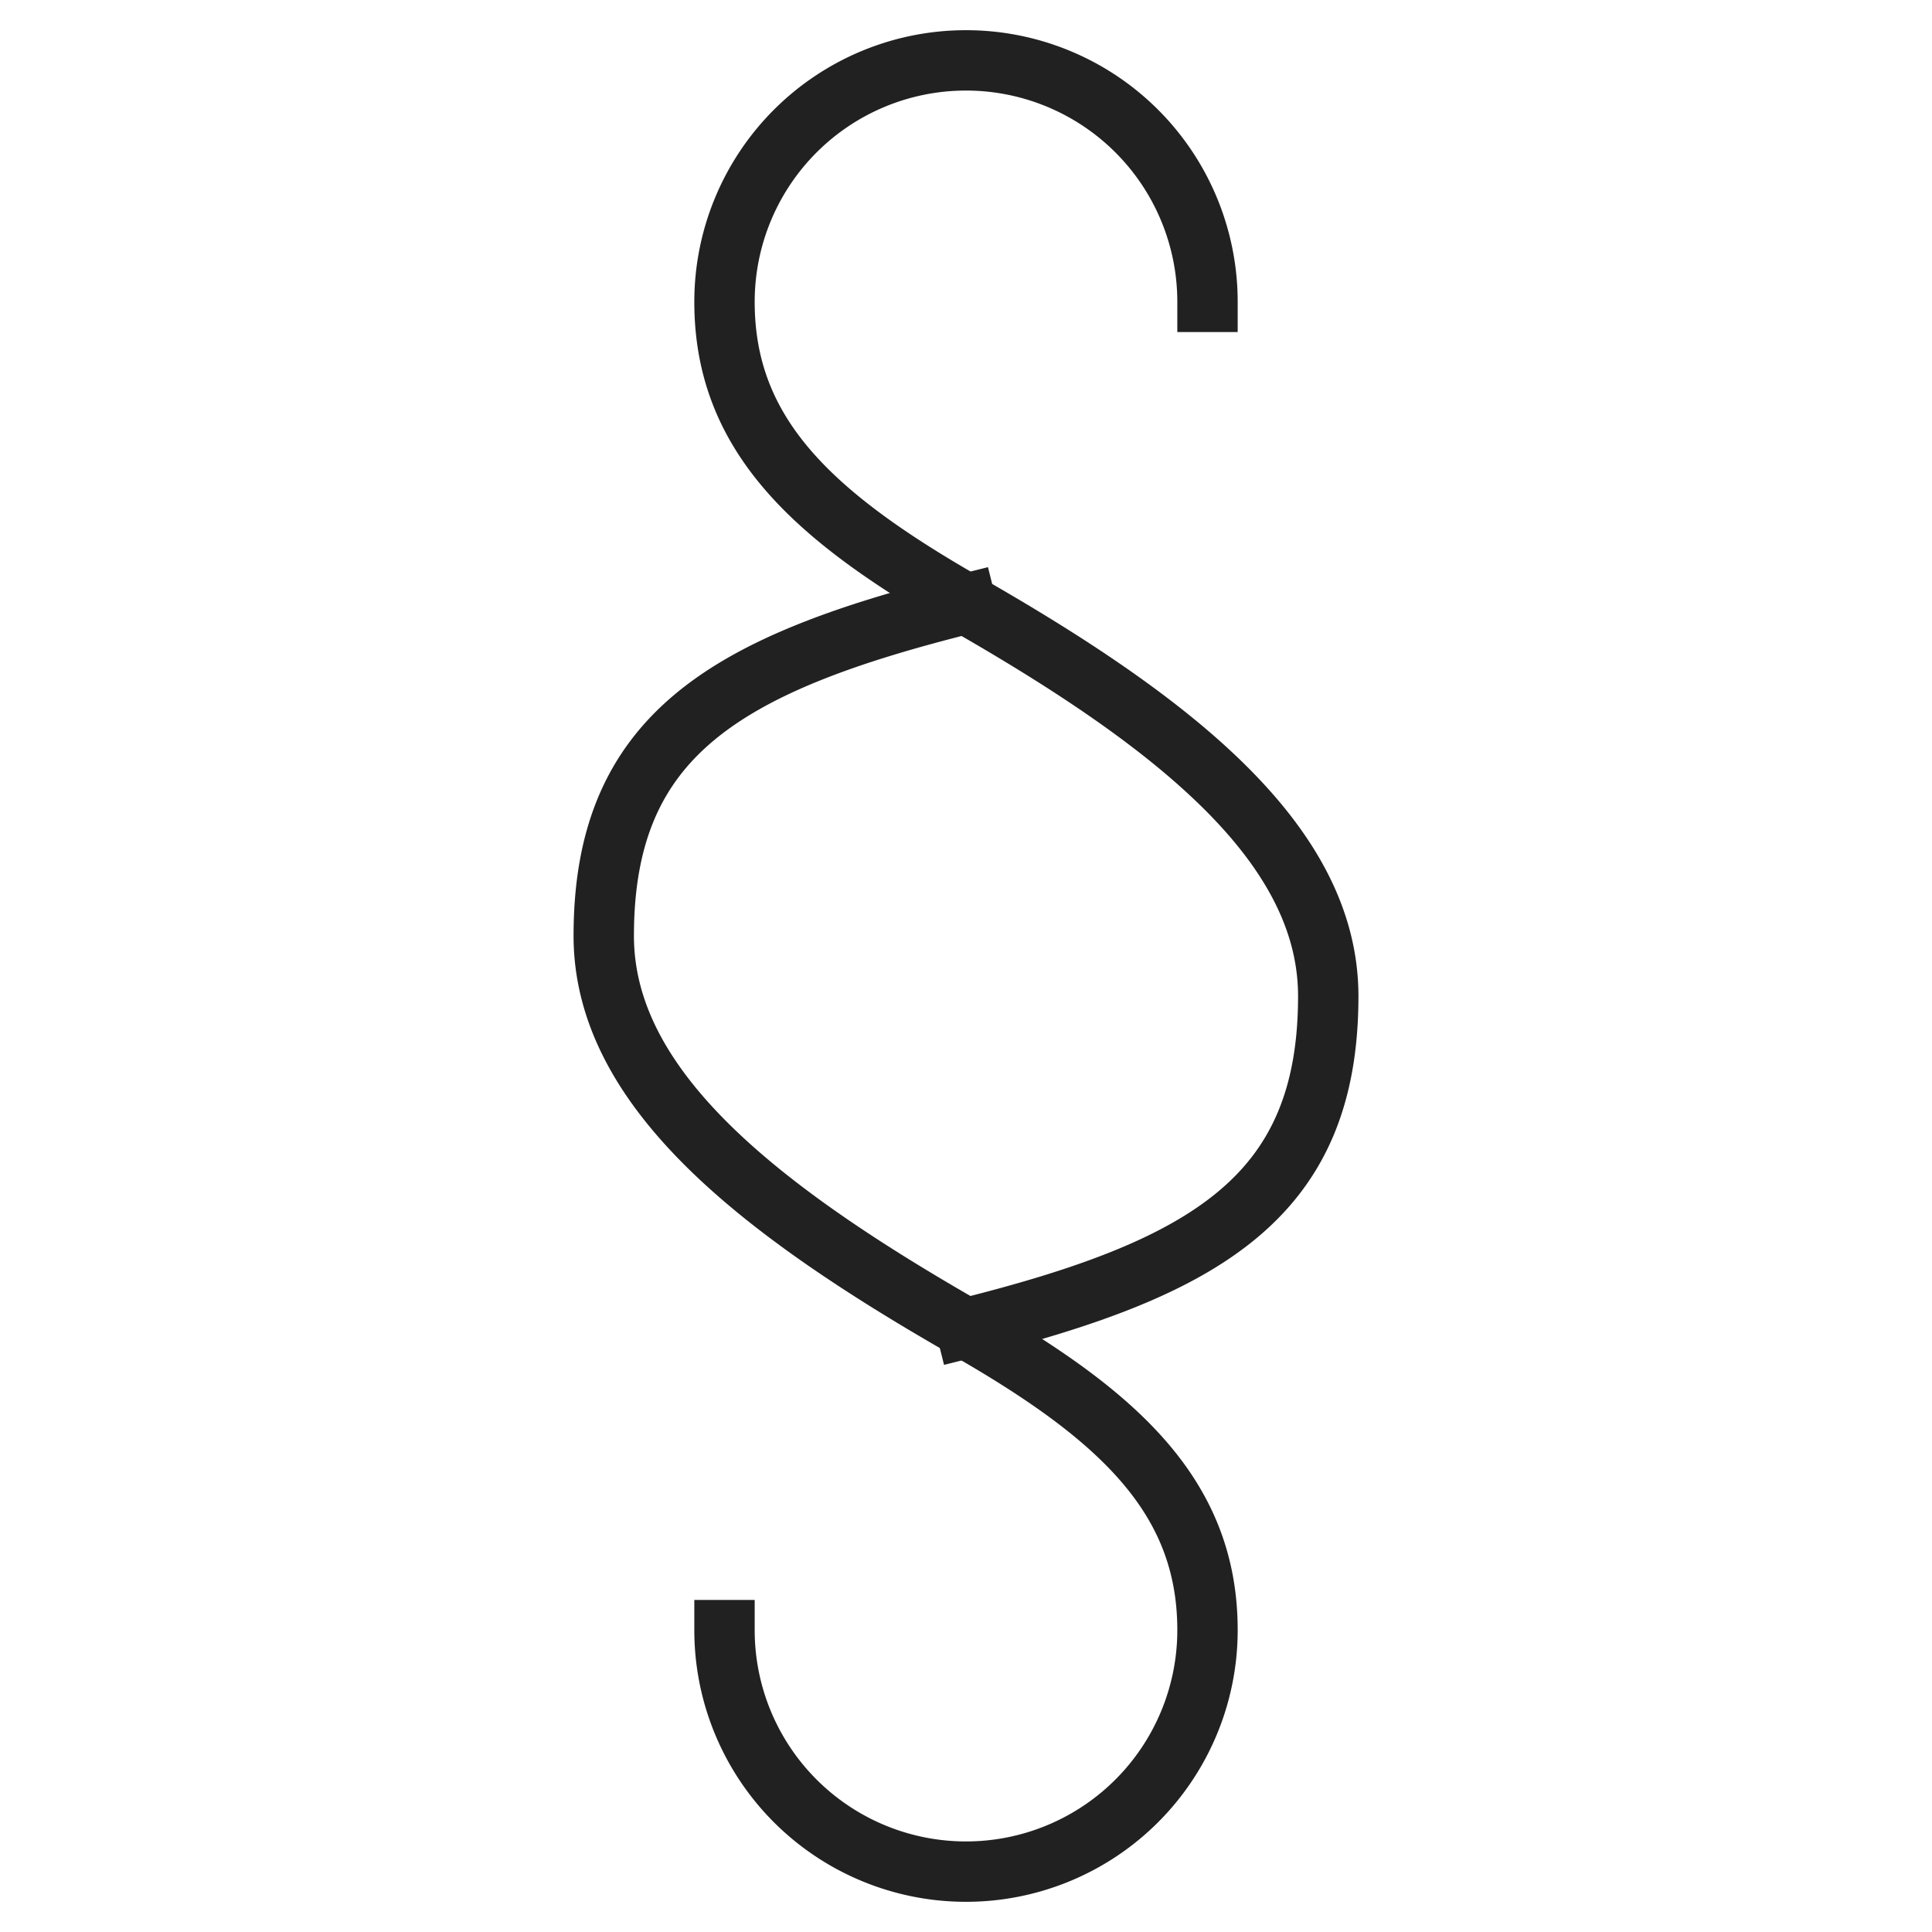
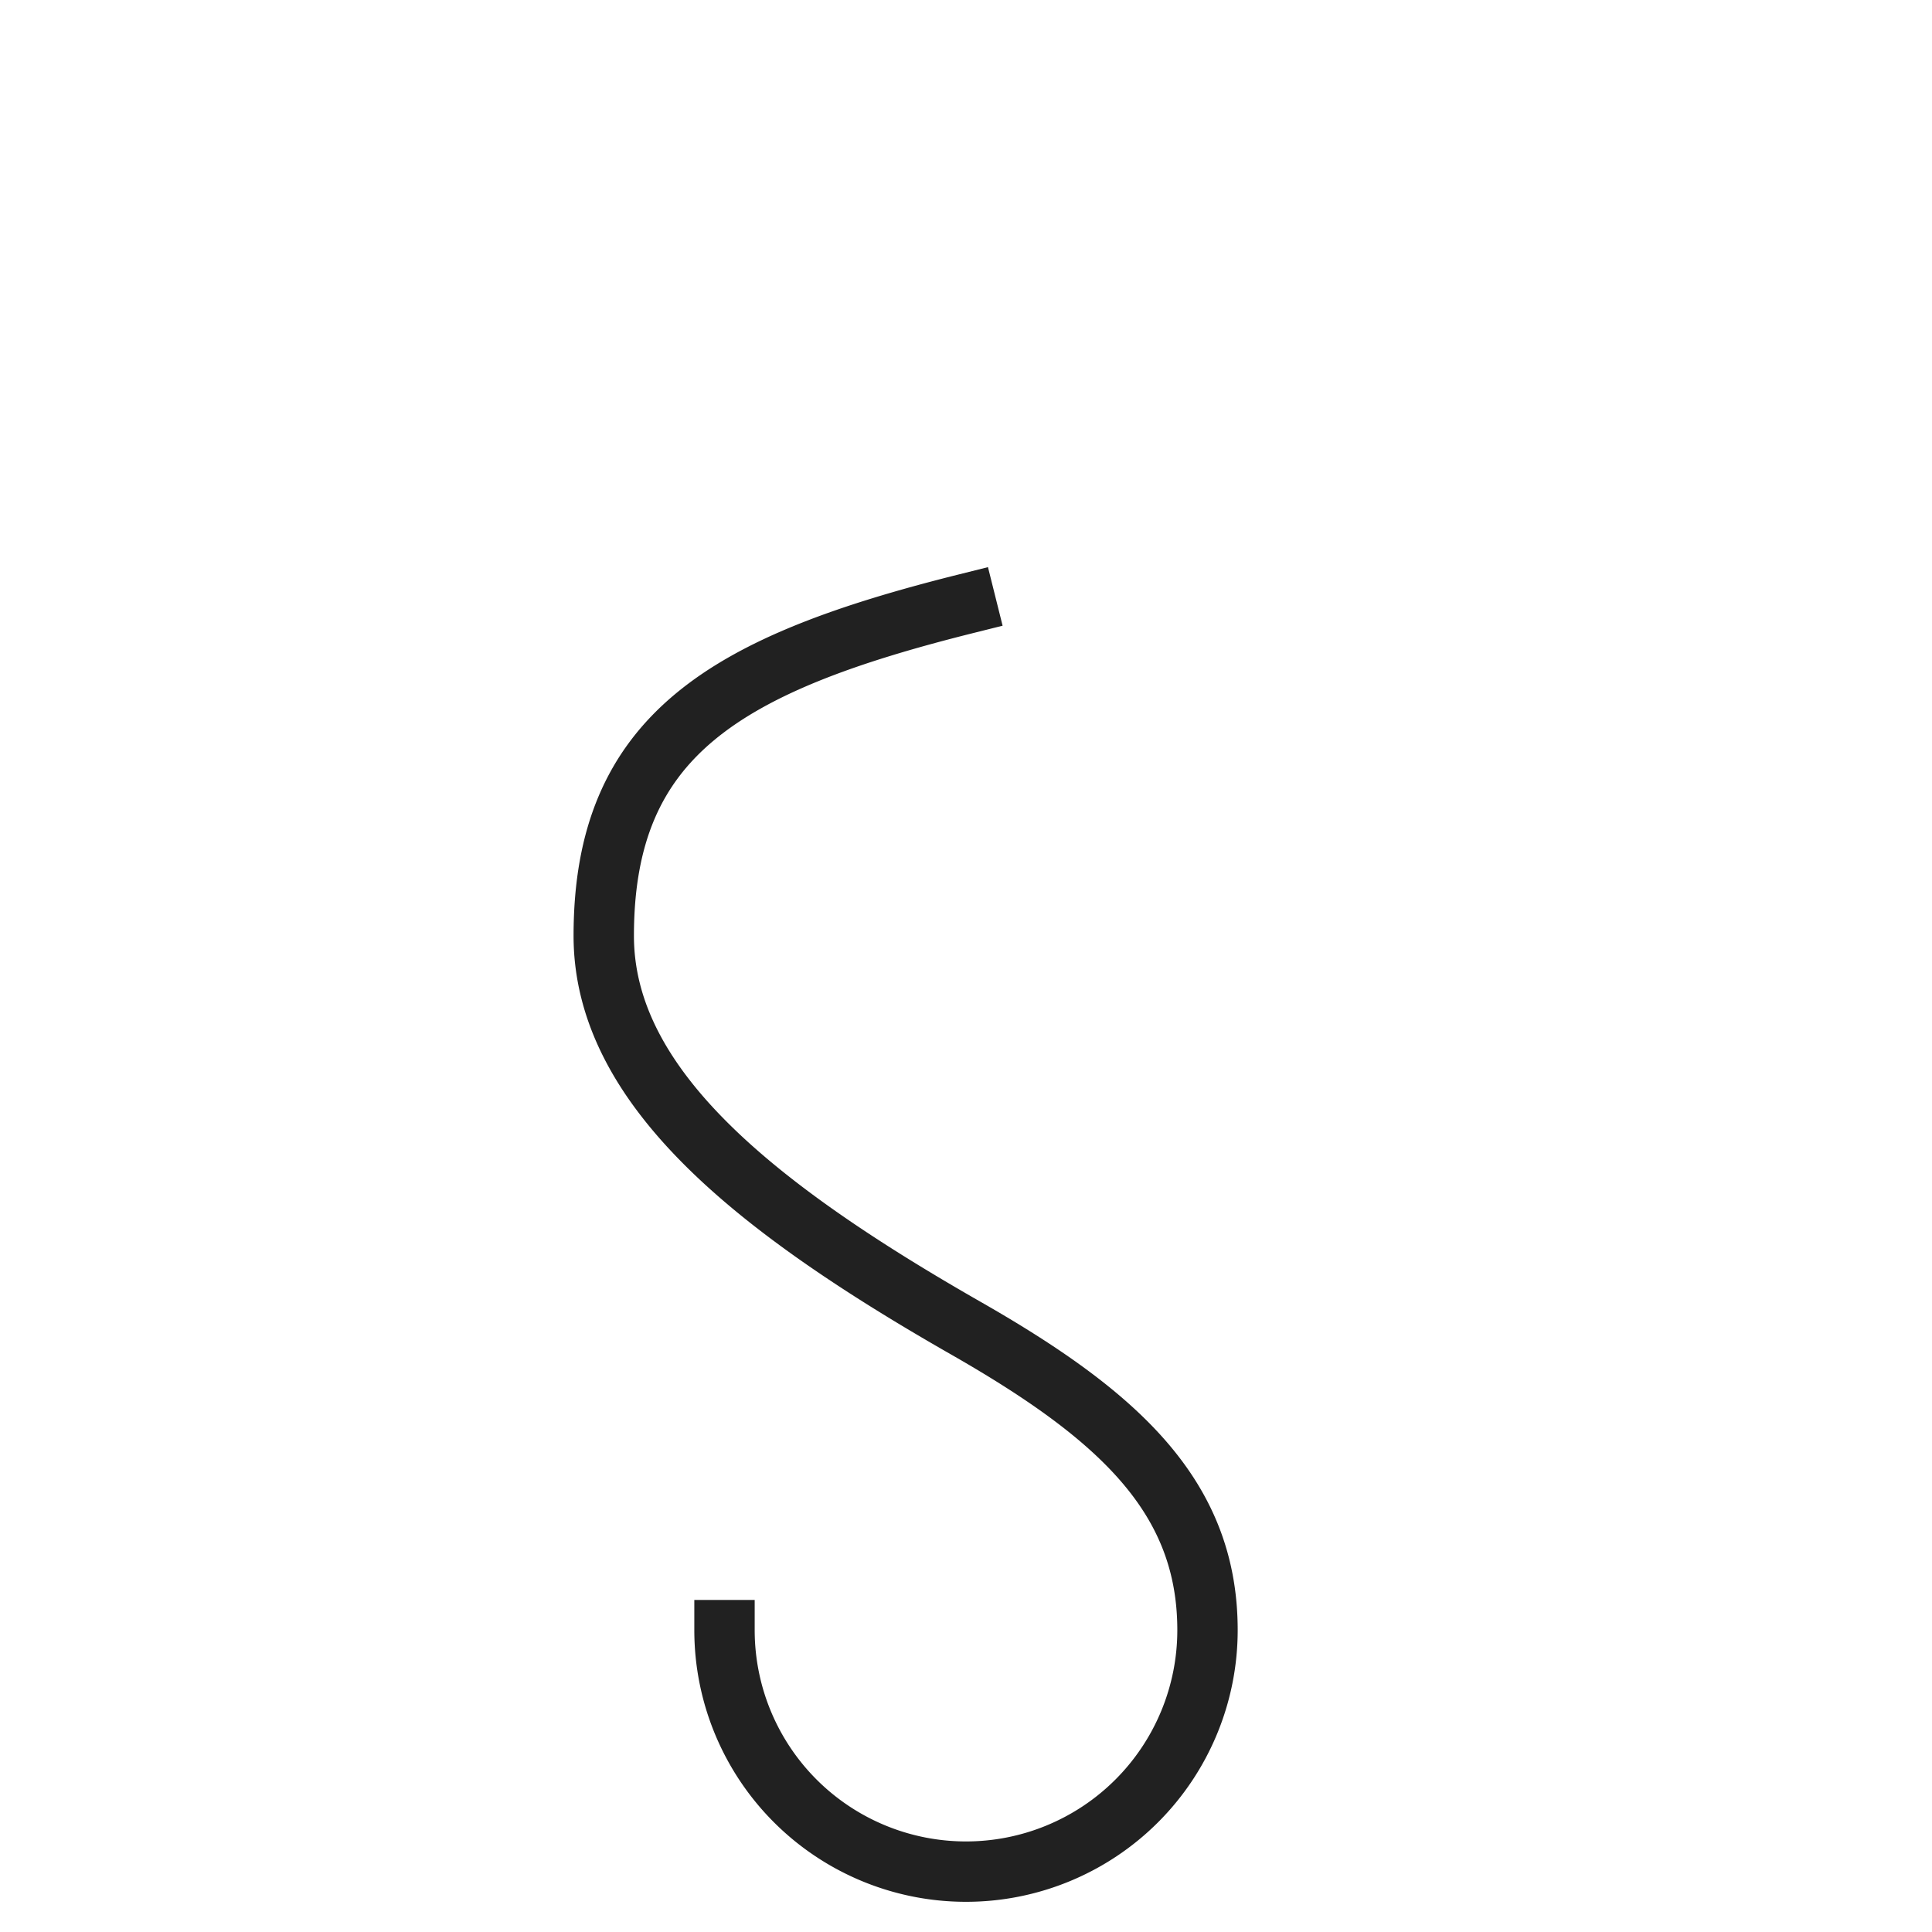
<svg xmlns="http://www.w3.org/2000/svg" height="64" width="64" viewBox="0 0 64 64">
  <title>paragraph 2</title>
  <g stroke-linecap="square" fill="#212121" stroke-linejoin="miter" class="nc-icon-wrapper">
-     <path d="M40,10a8,8,0,0,0-16,0c0,4.418,2.937,7.107,8,10,7,4,12,8,12,13,0,6.627-4,9-12,11" fill="none" stroke="#212121" stroke-width="2" data-cap="butt" stroke-linecap="butt" />
    <path d="M24,54a8,8,0,0,0,16,0c0-4.418-2.937-7.107-8-10-7-4-12-8-12-13,0-6.627,4-9,12-11" fill="none" stroke="#212121" stroke-width="2" data-cap="butt" stroke-linecap="butt" />
  </g>
</svg>